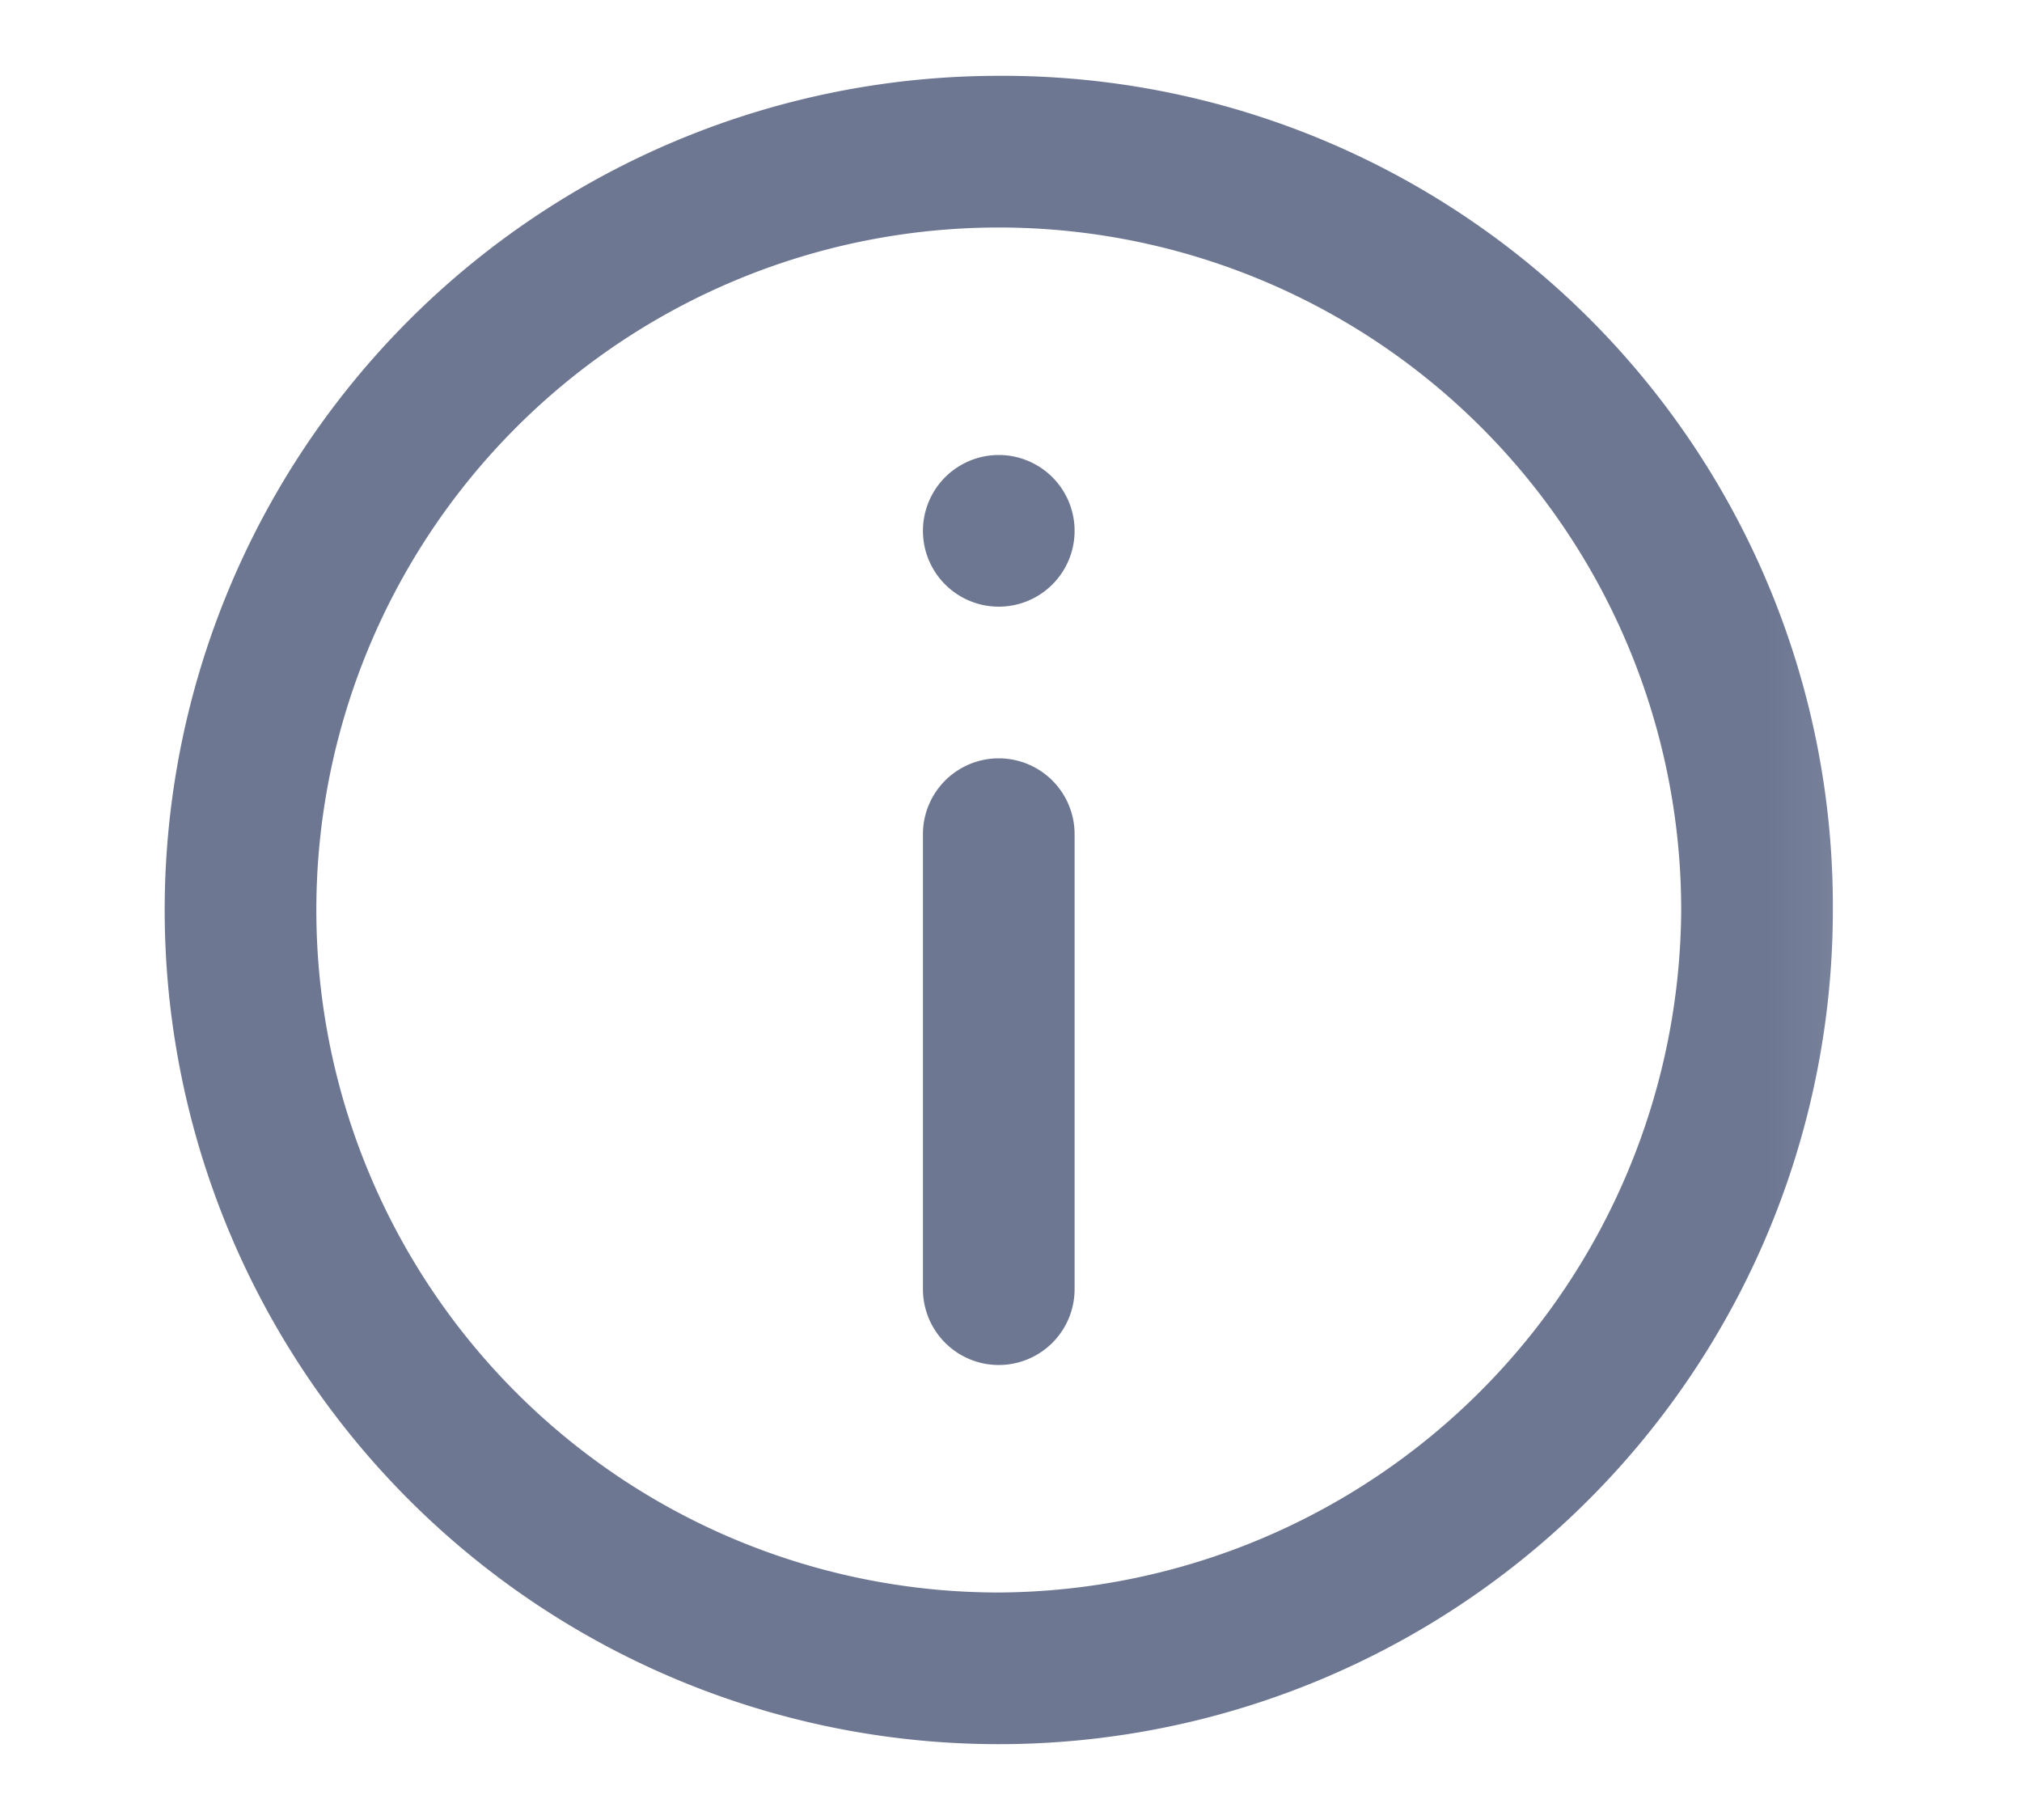
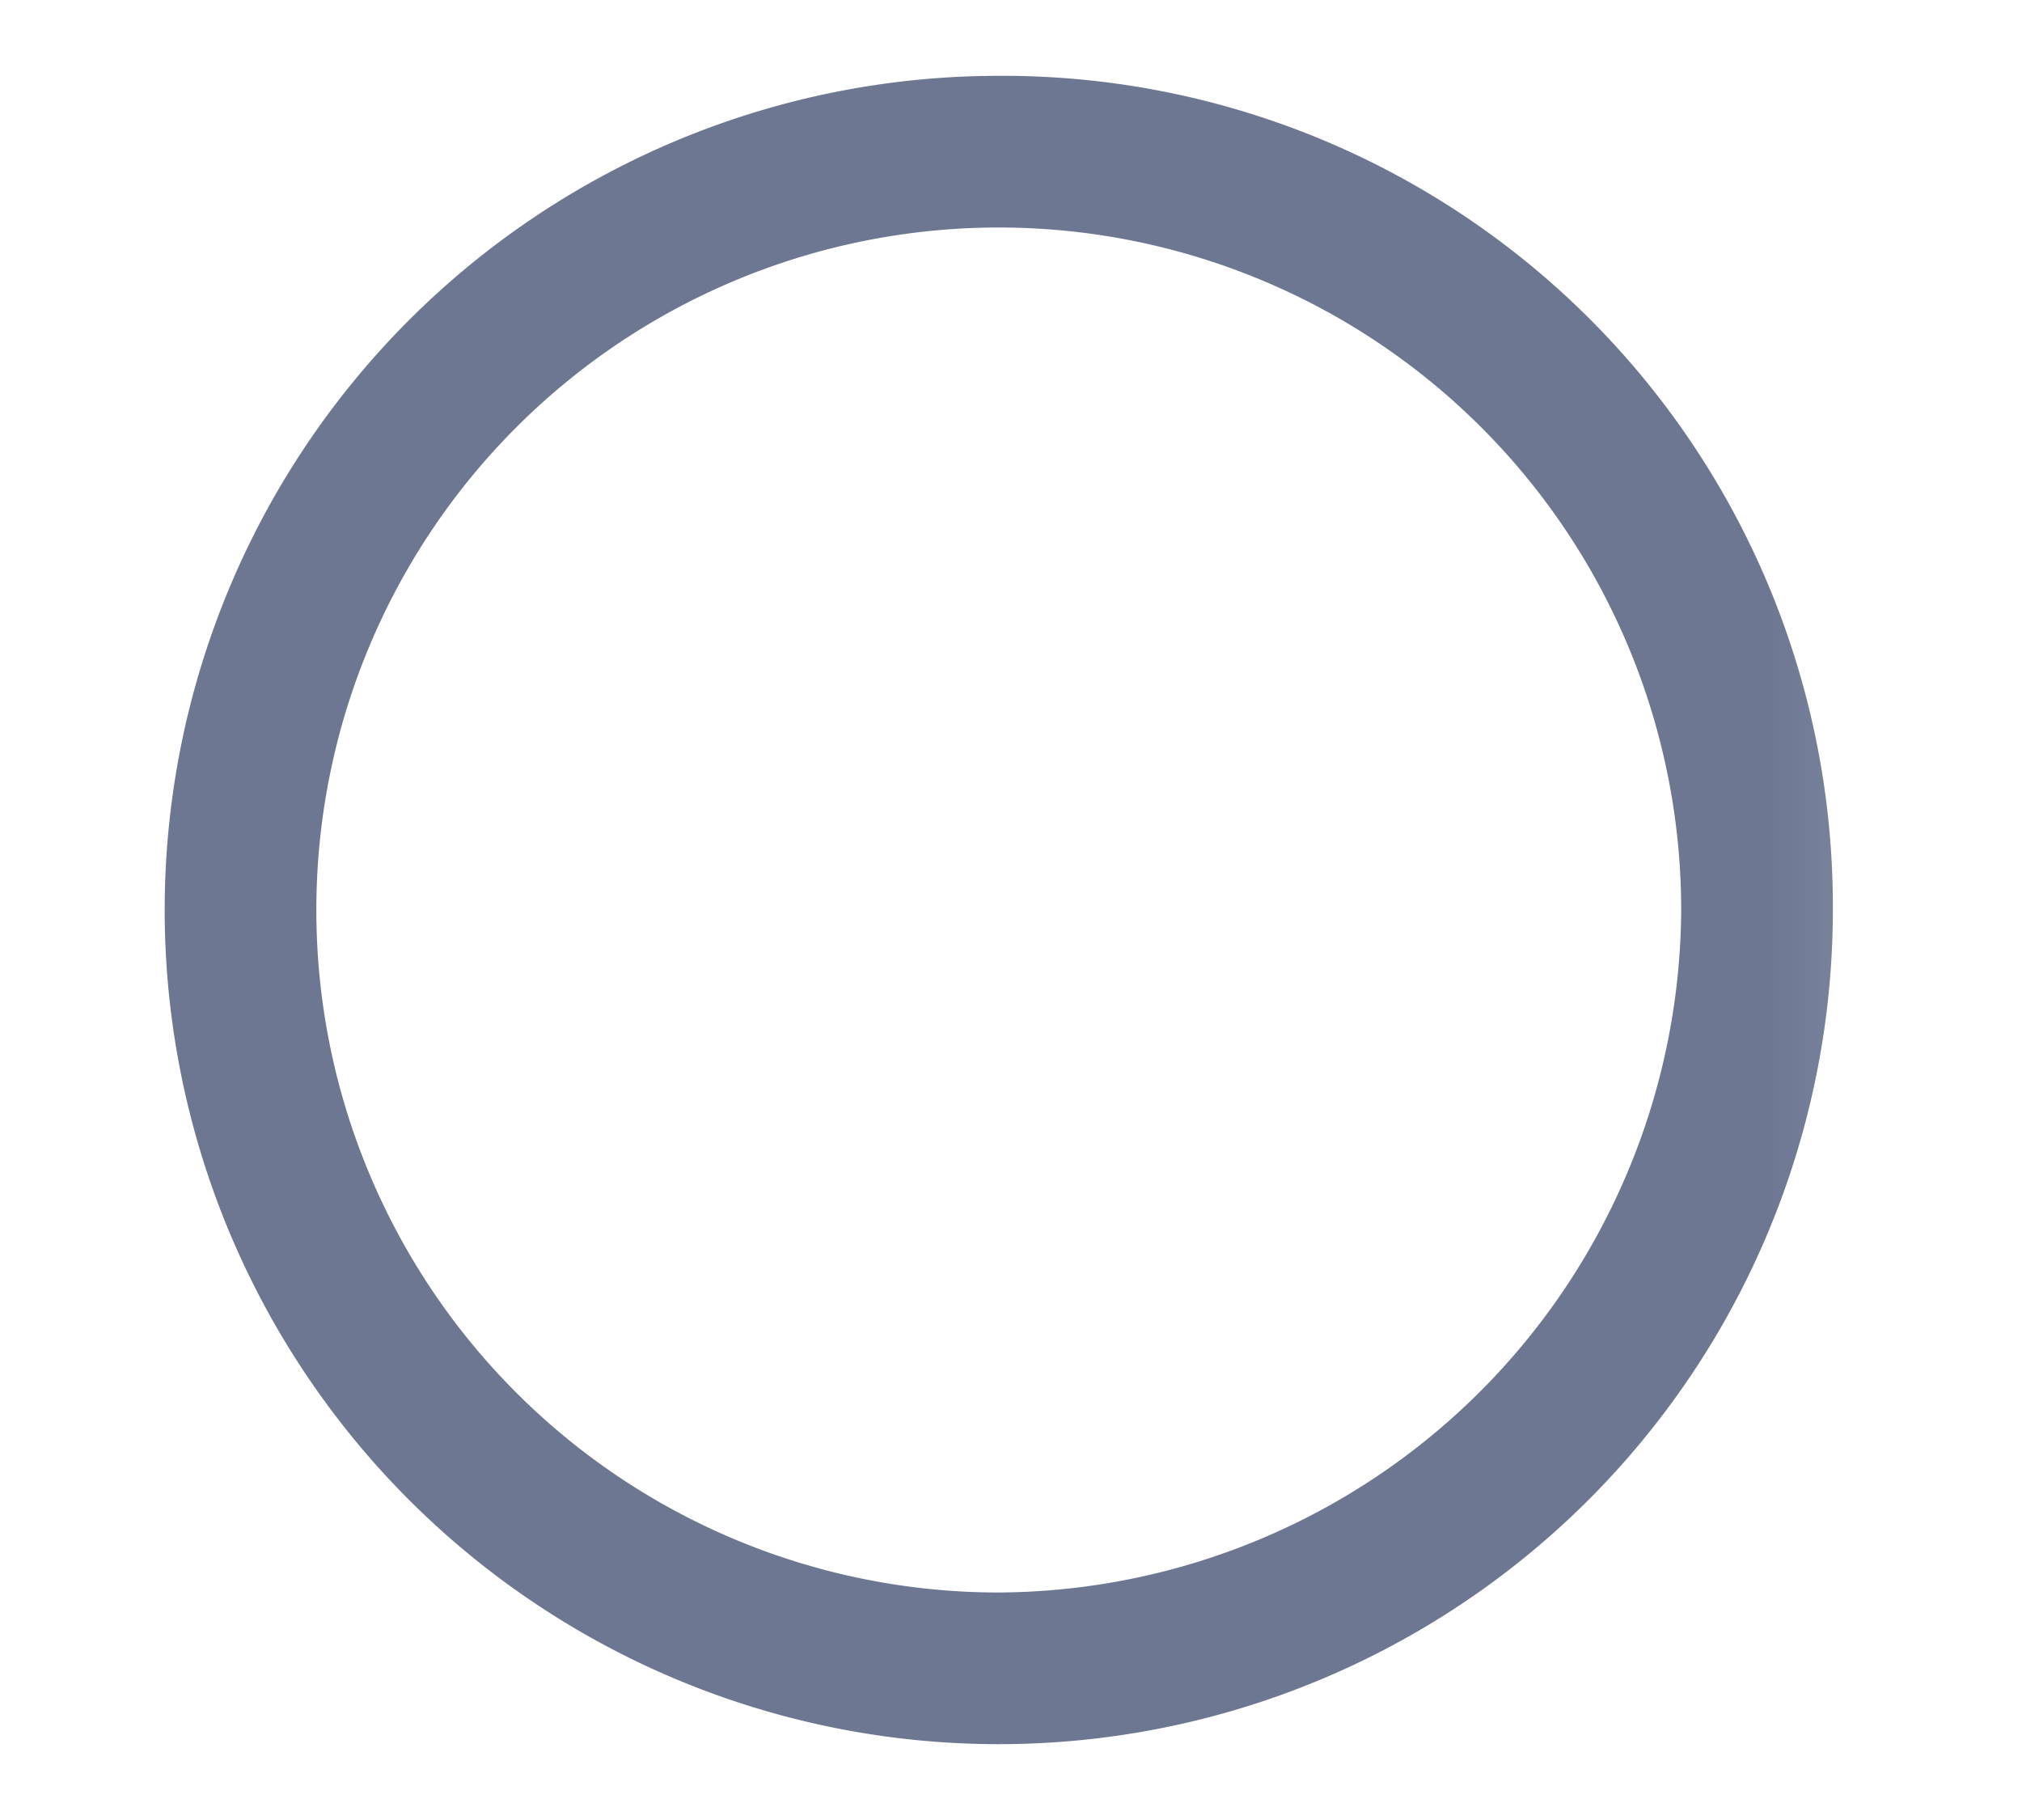
<svg xmlns="http://www.w3.org/2000/svg" width="20" height="18" fill="none">
  <mask id="a" width="19" height="18" x="0" y="0" maskUnits="userSpaceOnUse" style="mask-type:luminance">
    <path fill="#fff" d="M.879 0h18v18h-18V0Z" />
  </mask>
  <g fill="#6D7792" mask="url(#a)">
    <path d="M9.879.75A8.25 8.25 0 1 0 18.129 9 8.21 8.21 0 0 0 9.879.75Zm0 15A6.75 6.75 0 1 1 16.629 9a6.788 6.788 0 0 1-6.75 6.75Z" />
-     <path d="M9.879 7.5a.75.75 0 0 0-.75.75v4.5a.75.75 0 1 0 1.5 0v-4.5a.75.75 0 0 0-.75-.75Zm0-1.5a.75.75 0 1 0 0-1.5.75.75 0 0 0 0 1.5Z" />
  </g>
</svg>